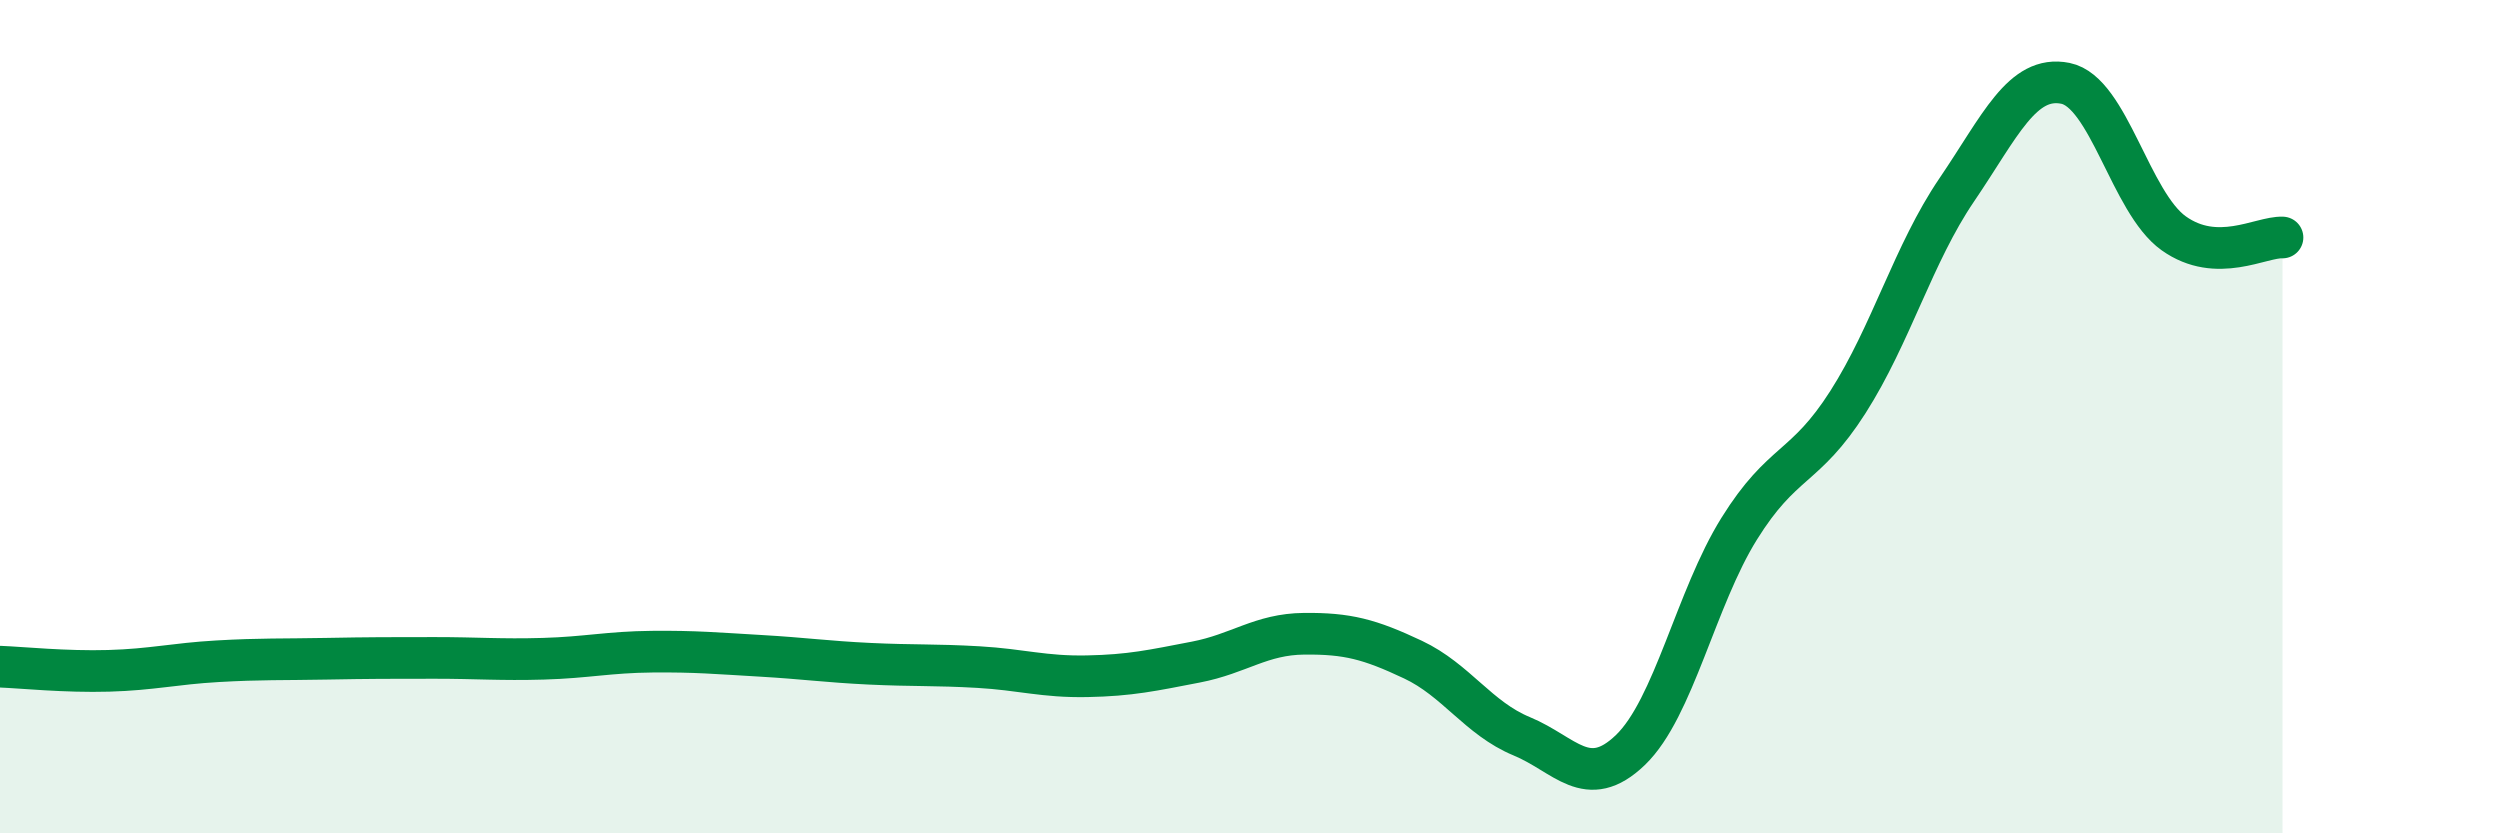
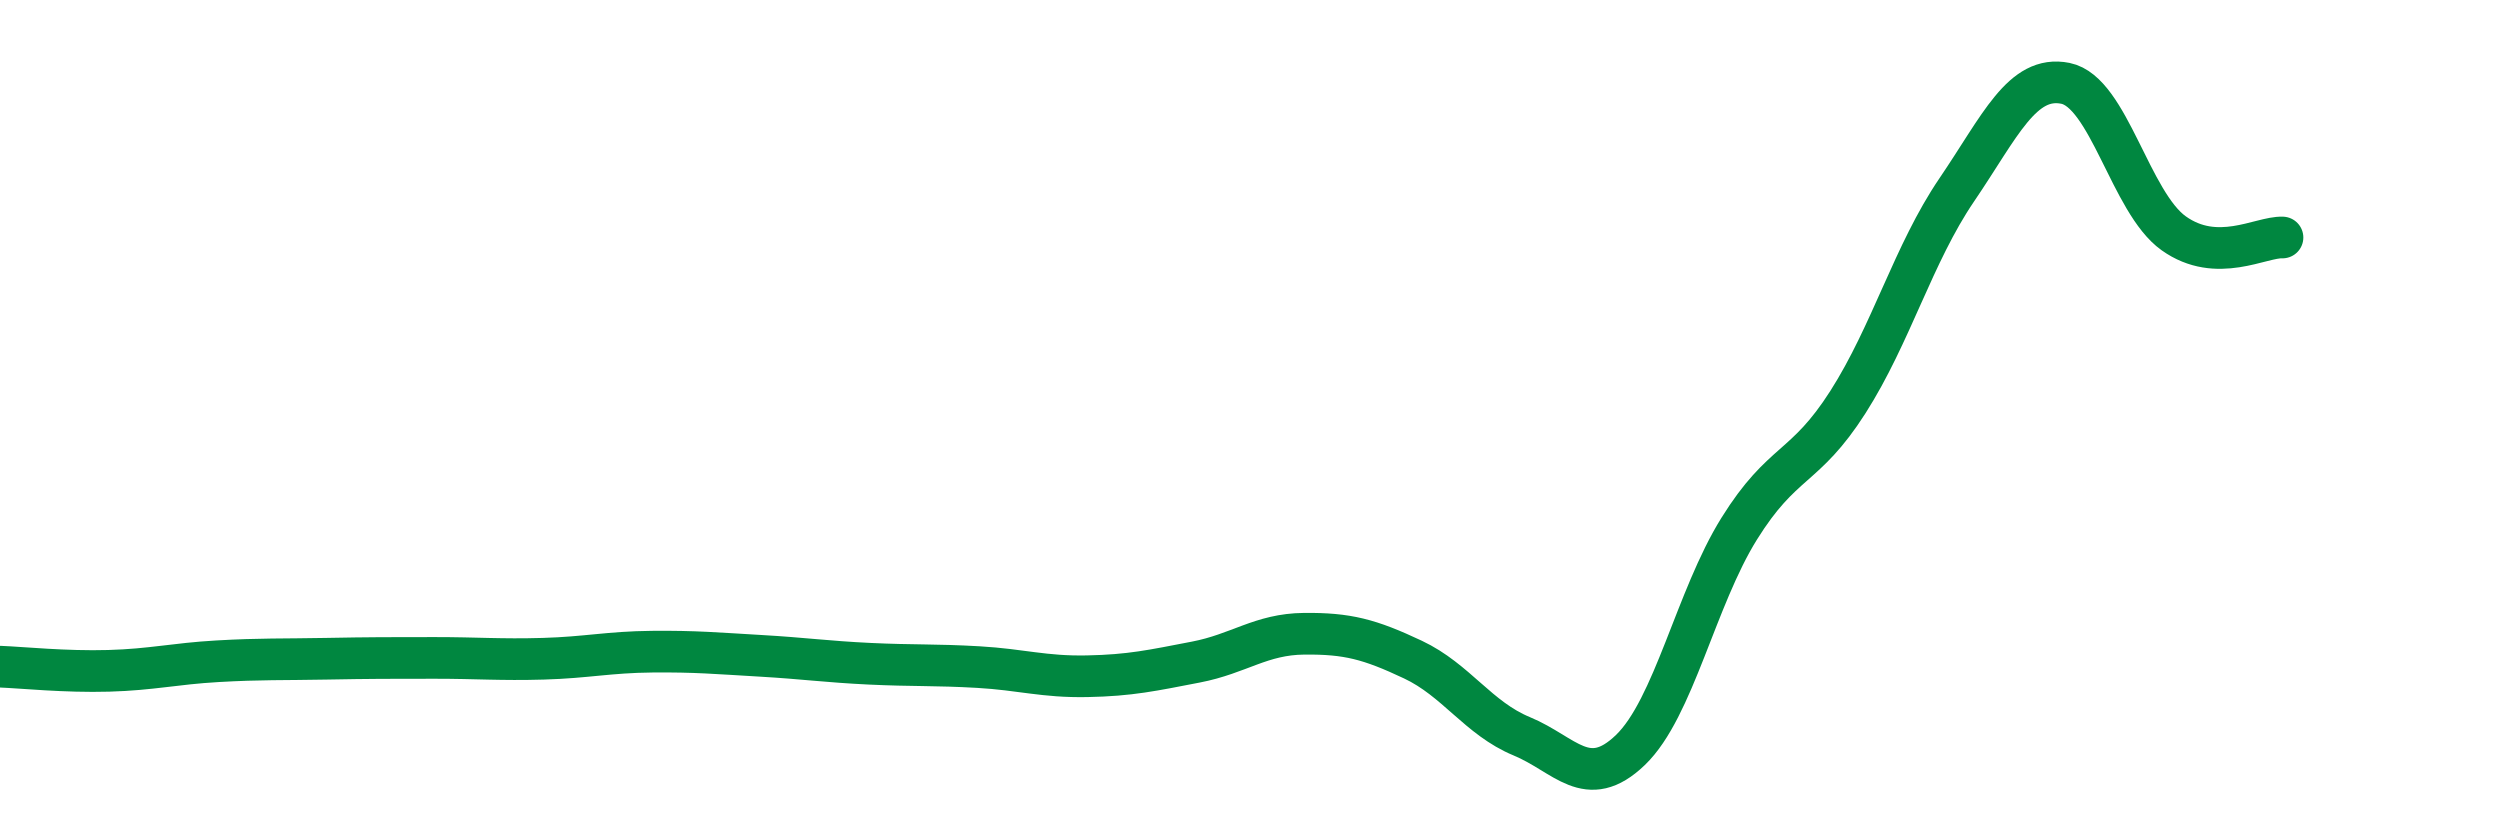
<svg xmlns="http://www.w3.org/2000/svg" width="60" height="20" viewBox="0 0 60 20">
-   <path d="M 0,16 C 0.52,16.02 1.57,16.13 2.61,16.1 C 3.65,16.07 4.18,15.93 5.22,15.87 C 6.26,15.81 6.79,15.83 7.83,15.81 C 8.87,15.79 9.39,15.79 10.43,15.79 C 11.47,15.79 12,15.84 13.04,15.81 C 14.08,15.78 14.61,15.65 15.65,15.64 C 16.69,15.63 17.22,15.68 18.26,15.74 C 19.3,15.8 19.83,15.88 20.87,15.93 C 21.91,15.98 22.44,15.95 23.48,16.01 C 24.52,16.07 25.05,16.25 26.09,16.23 C 27.13,16.21 27.66,16.09 28.7,15.89 C 29.74,15.69 30.26,15.22 31.3,15.21 C 32.34,15.2 32.87,15.34 33.91,15.83 C 34.95,16.32 35.48,17.24 36.52,17.67 C 37.56,18.1 38.09,19 39.13,18 C 40.17,17 40.7,14.36 41.74,12.69 C 42.78,11.02 43.31,11.28 44.35,9.65 C 45.39,8.02 45.92,6.09 46.96,4.56 C 48,3.03 48.53,1.79 49.57,2 C 50.61,2.21 51.13,4.86 52.17,5.6 C 53.21,6.34 54.26,5.68 54.78,5.7L54.78 20L0 20Z" fill="#008740" opacity="0.1" stroke-linecap="round" stroke-linejoin="round" />
  <path d="M 0,16 C 0.52,16.02 1.57,16.13 2.61,16.1 C 3.65,16.07 4.18,15.93 5.22,15.87 C 6.26,15.81 6.79,15.83 7.83,15.81 C 8.87,15.79 9.39,15.79 10.43,15.79 C 11.47,15.79 12,15.84 13.04,15.81 C 14.08,15.78 14.61,15.65 15.65,15.64 C 16.69,15.63 17.22,15.68 18.26,15.74 C 19.3,15.8 19.83,15.88 20.87,15.93 C 21.91,15.98 22.44,15.95 23.48,16.01 C 24.52,16.07 25.05,16.25 26.09,16.23 C 27.13,16.21 27.66,16.09 28.7,15.89 C 29.74,15.69 30.26,15.22 31.3,15.21 C 32.34,15.2 32.87,15.34 33.91,15.83 C 34.95,16.32 35.48,17.24 36.52,17.67 C 37.56,18.1 38.09,19 39.13,18 C 40.17,17 40.7,14.36 41.74,12.69 C 42.78,11.02 43.31,11.28 44.35,9.65 C 45.39,8.02 45.92,6.09 46.96,4.56 C 48,3.03 48.53,1.79 49.57,2 C 50.61,2.21 51.13,4.86 52.17,5.6 C 53.21,6.34 54.26,5.68 54.78,5.7" stroke="#008740" stroke-width="1" fill="none" stroke-linecap="round" stroke-linejoin="round" />
</svg>